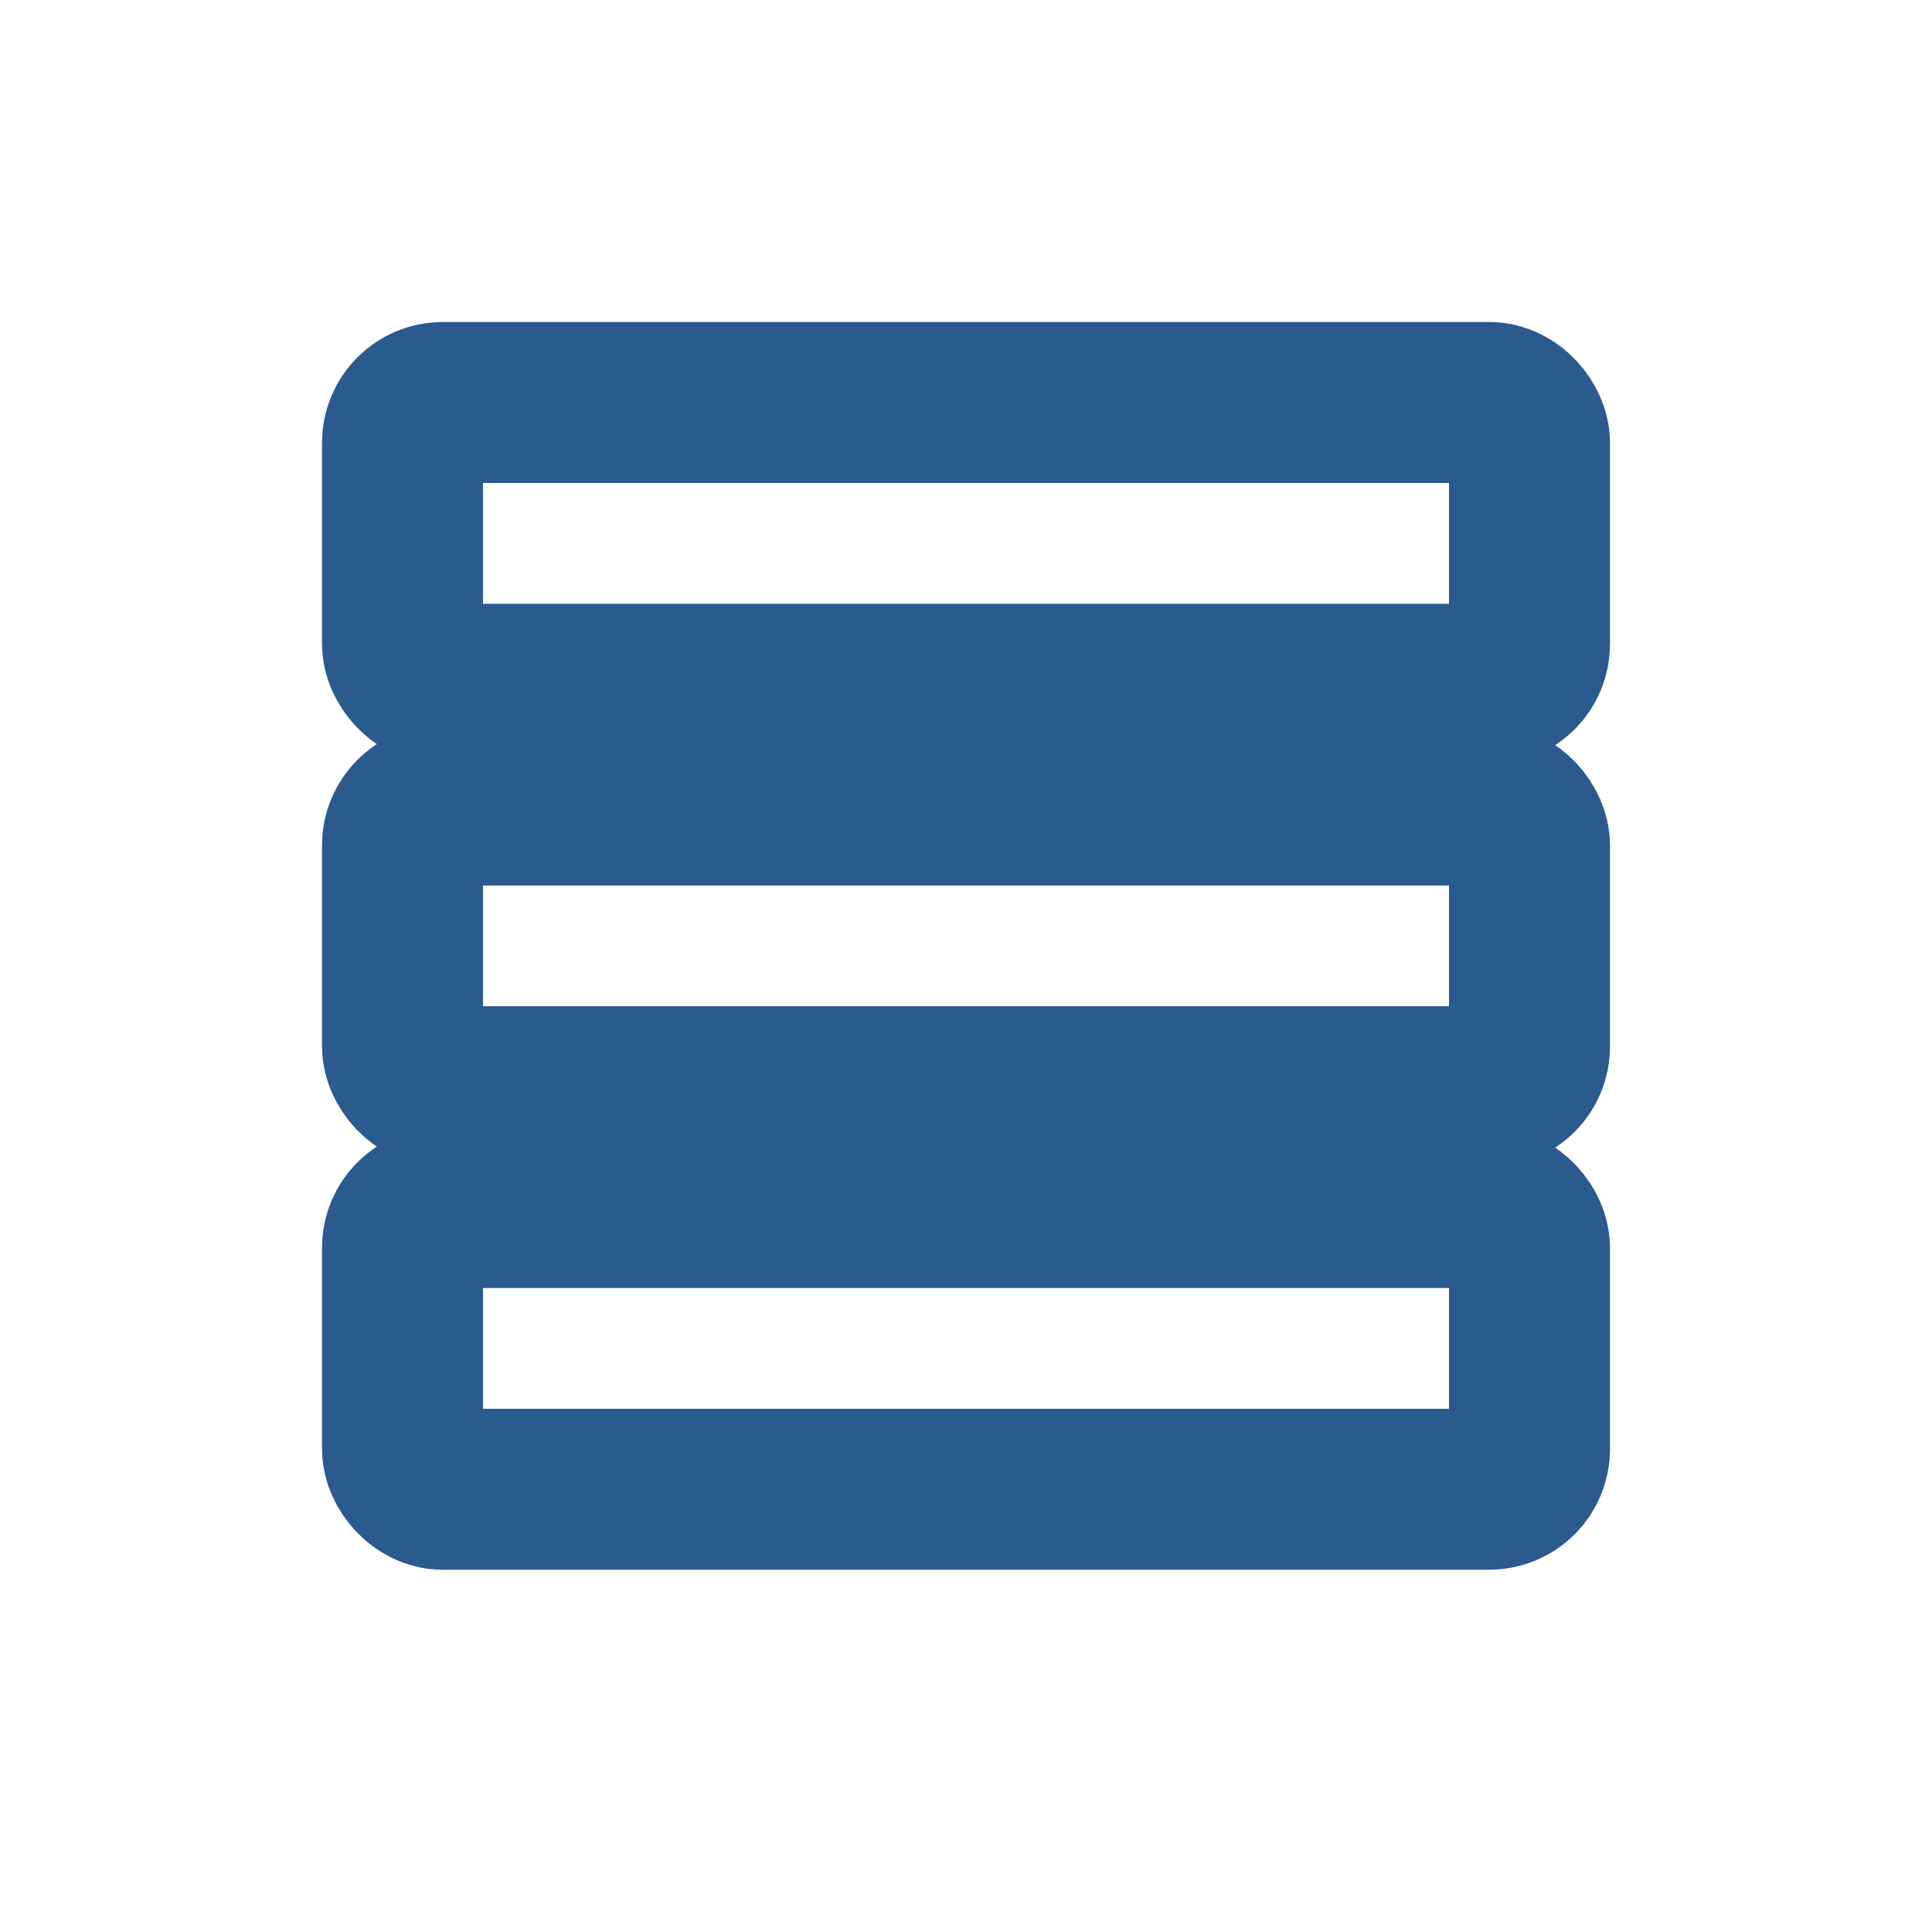
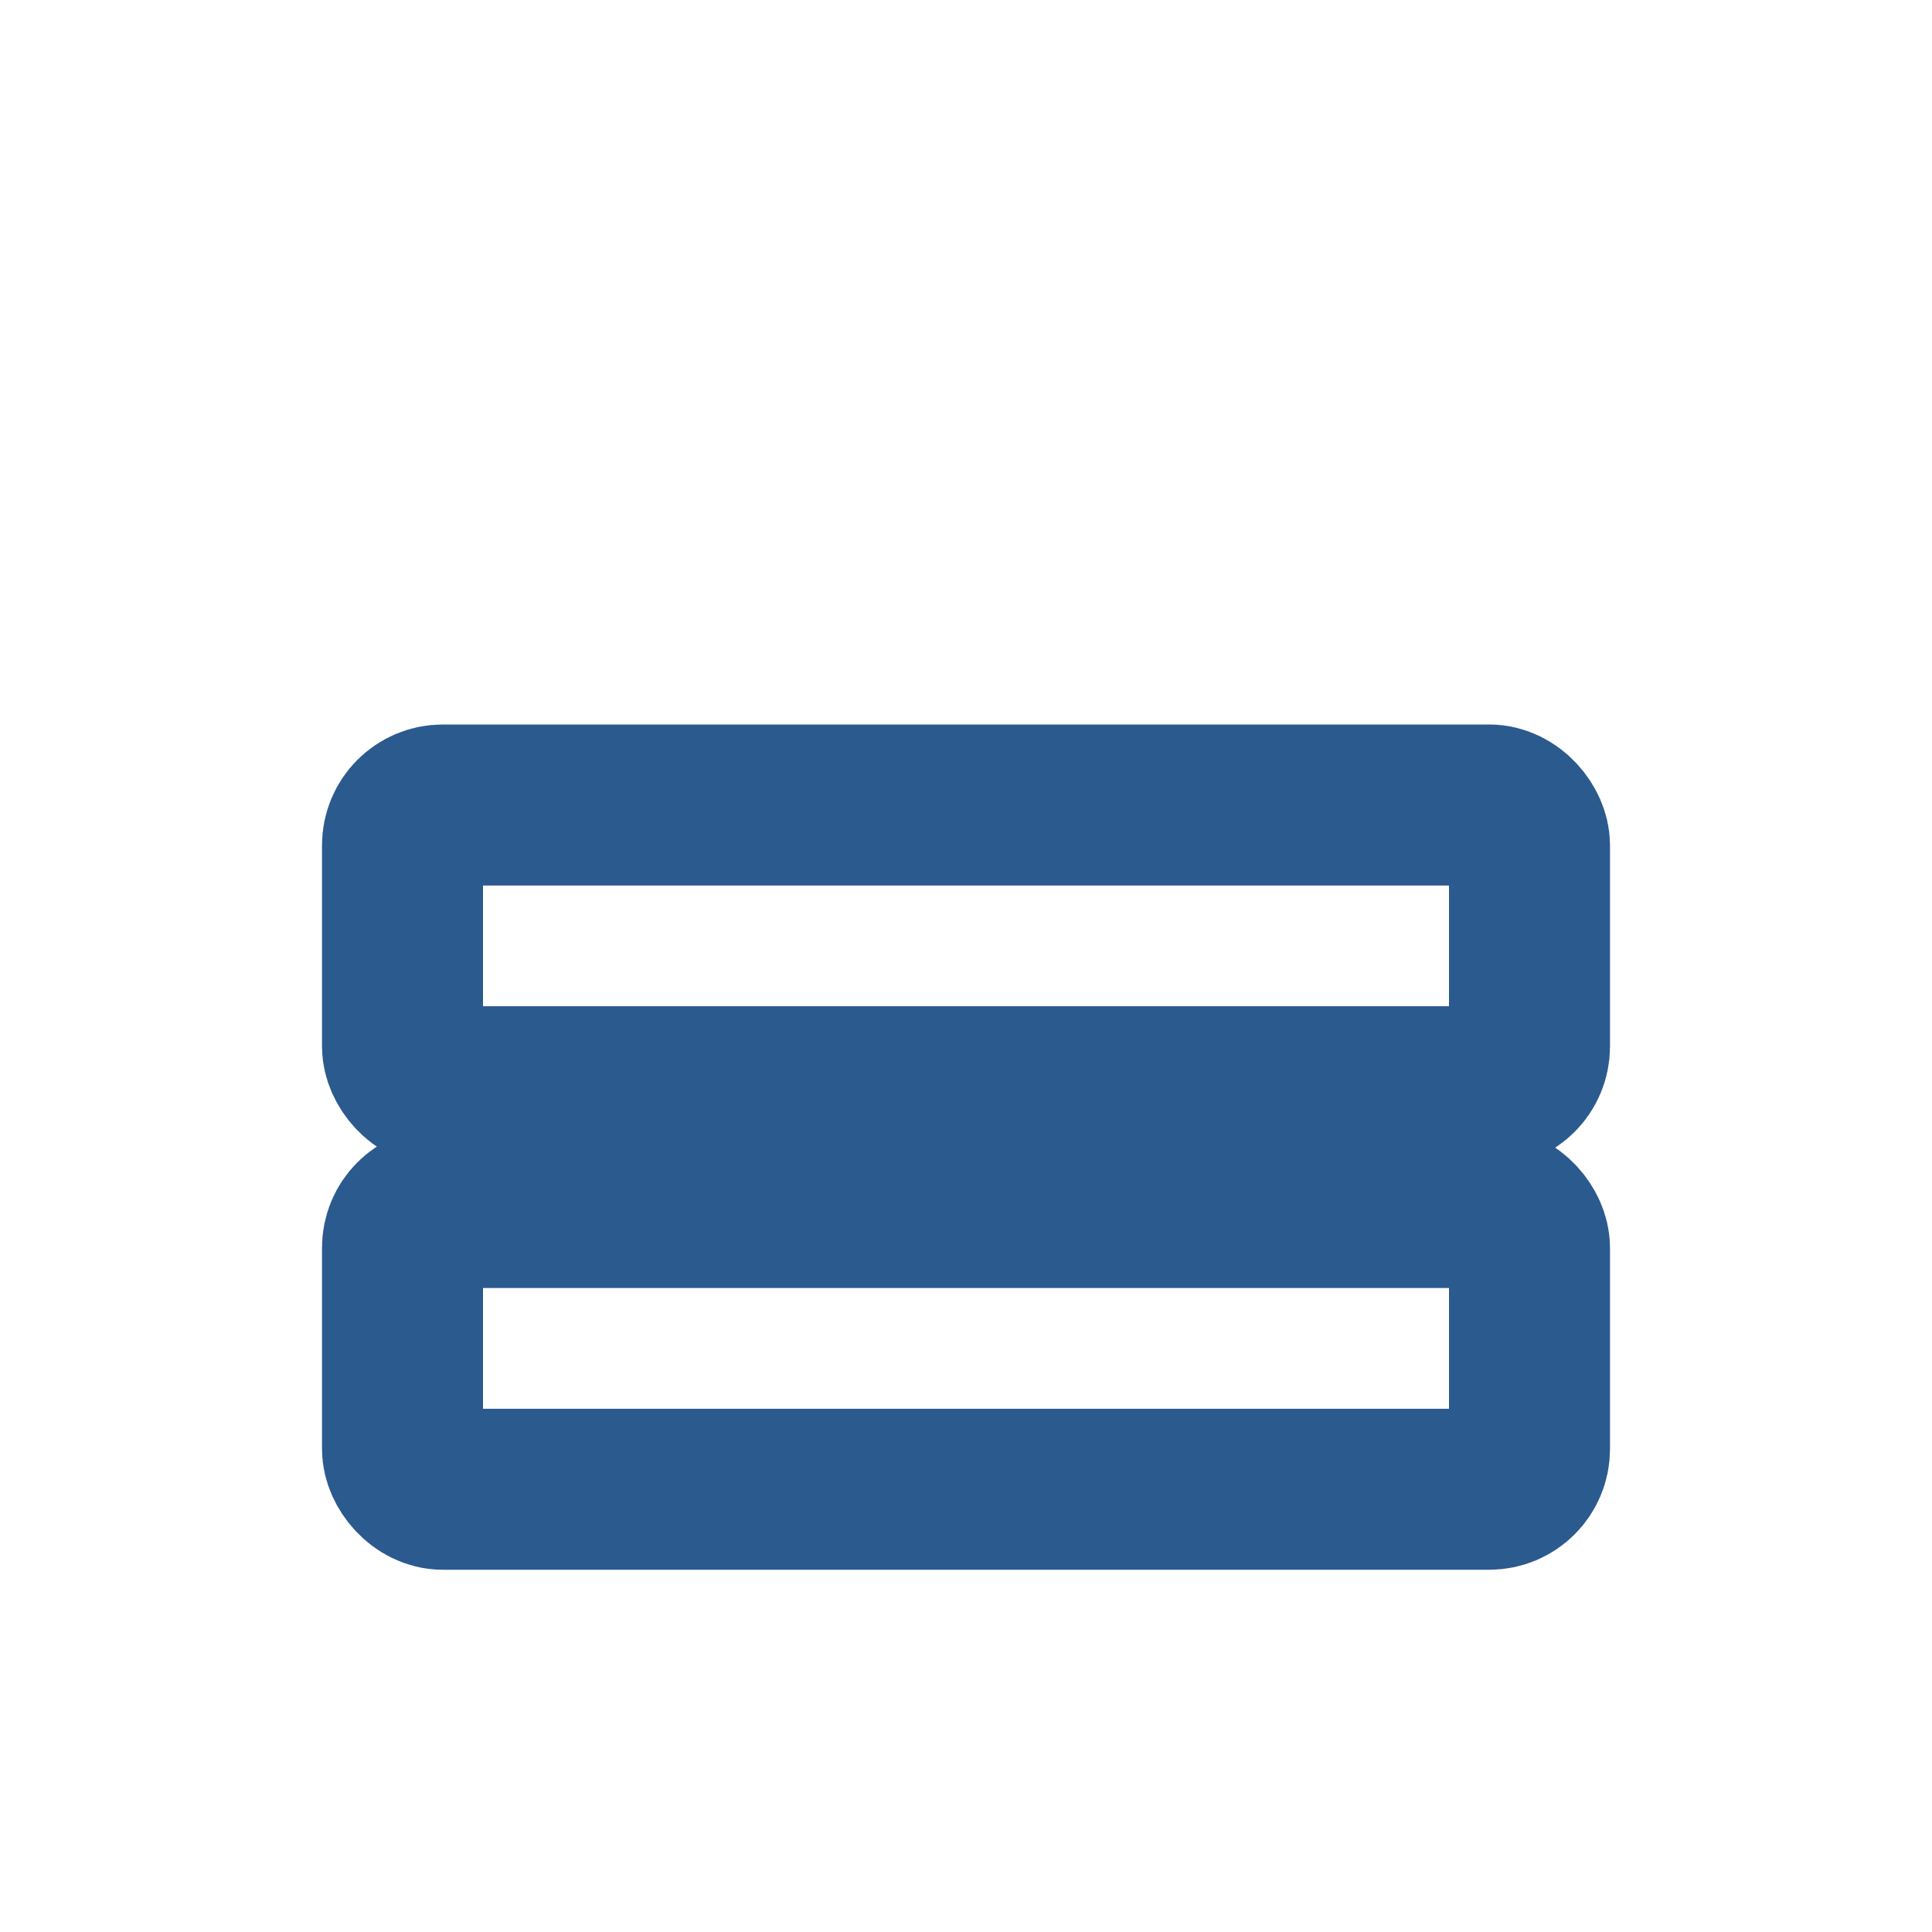
<svg xmlns="http://www.w3.org/2000/svg" viewBox="0 0 24 24" fill="none">
-   <rect x="5" y="5" width="14" height="3.5" rx="0.5" stroke="#2B5A8F" stroke-width="2" fill="none" />
  <rect x="5" y="10" width="14" height="3.5" rx="0.5" stroke="#2B5A8F" stroke-width="2" fill="none" />
  <rect x="5" y="15" width="14" height="3.5" rx="0.5" stroke="#2B5A8F" stroke-width="2" fill="none" />
</svg>